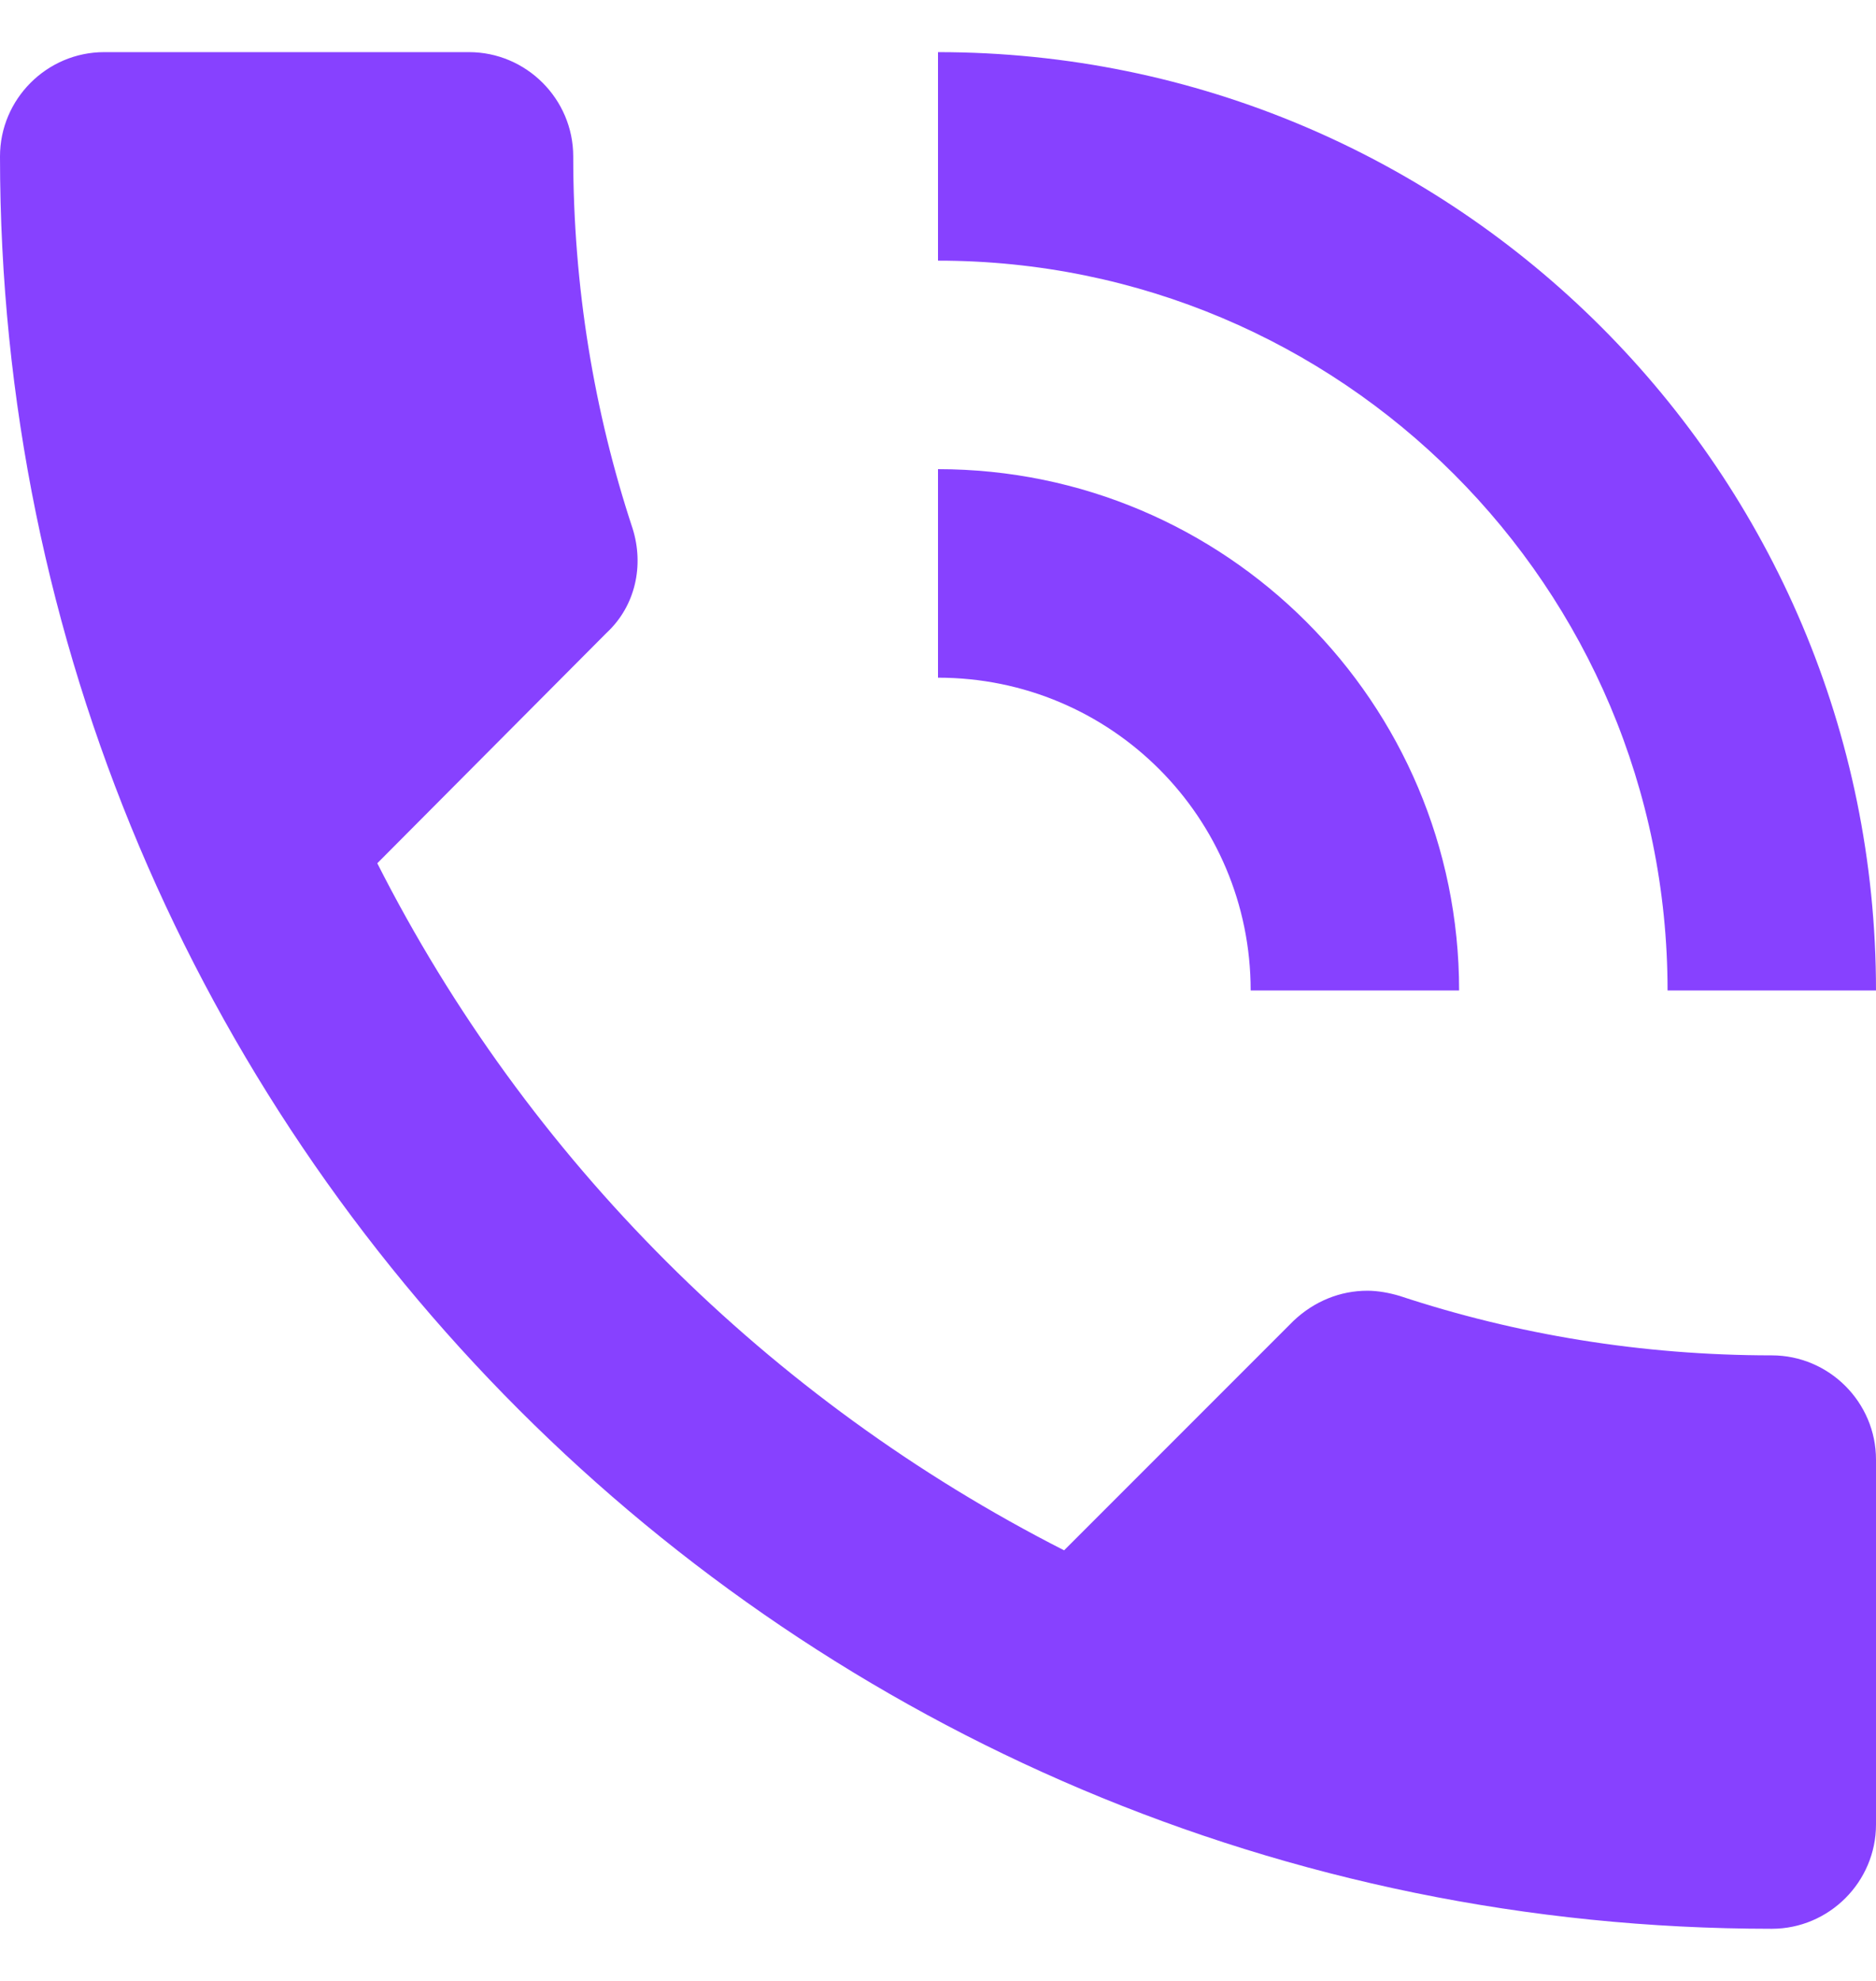
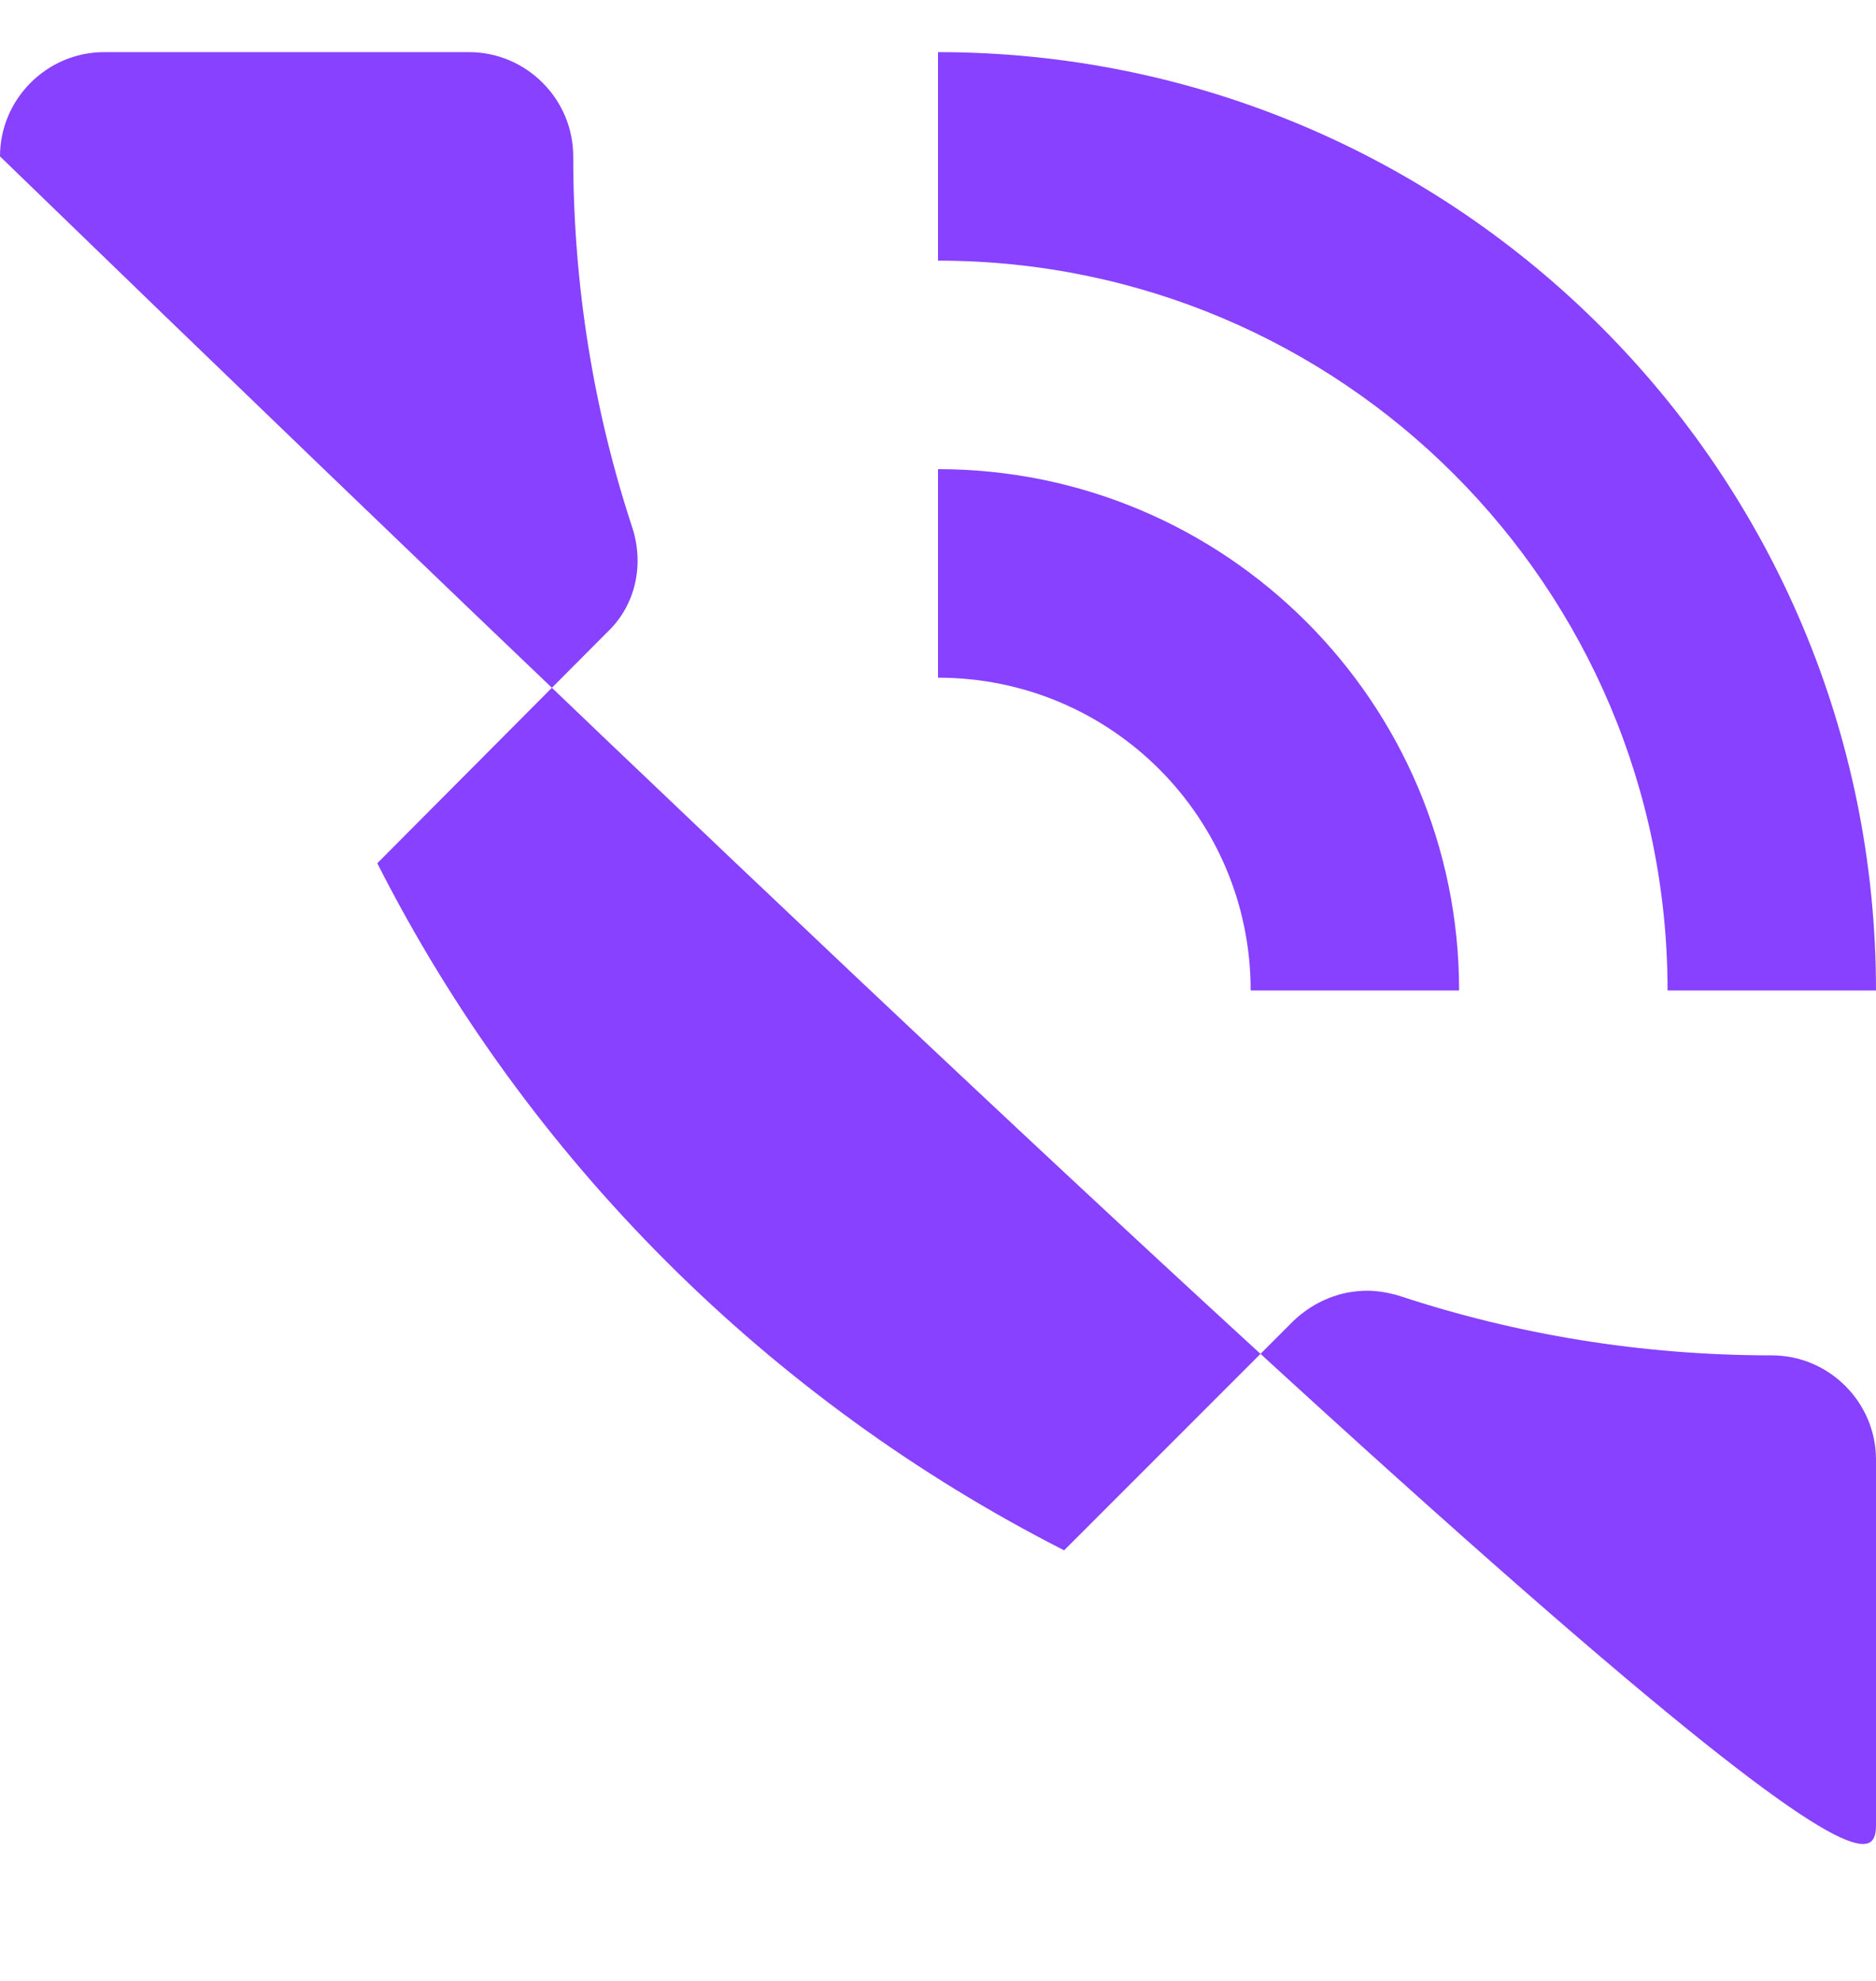
<svg xmlns="http://www.w3.org/2000/svg" width="18" height="19" viewBox="0 0 18 19" fill="none">
-   <path d="M12 9.5H14C14 6.74 11.76 4.5 9 4.5V6.5C10.66 6.5 12 7.84 12 9.5ZM16 9.5H18C18 4.53 13.97 0.5 9 0.5V2.5C12.87 2.5 16 5.63 16 9.5ZM17 13C15.75 13 14.55 12.8 13.43 12.43C13.33 12.4 13.22 12.38 13.12 12.38C12.86 12.38 12.61 12.48 12.41 12.67L10.21 14.87C7.38 13.43 5.06 11.12 3.62 8.28L5.82 6.07C6.1 5.81 6.18 5.42 6.07 5.07C5.7 3.95 5.5 2.75 5.5 1.5C5.5 0.95 5.05 0.5 4.5 0.5H1C0.45 0.5 0 0.95 0 1.5C0 10.89 7.61 18.5 17 18.5C17.55 18.5 18 18.05 18 17.5V14C18 13.45 17.55 13 17 13Z" fill="#8741FF" />
+   <path d="M12 9.5H14C14 6.74 11.76 4.5 9 4.5V6.5C10.66 6.5 12 7.84 12 9.5ZM16 9.5H18C18 4.53 13.97 0.5 9 0.5V2.5C12.87 2.5 16 5.63 16 9.5ZM17 13C15.75 13 14.55 12.8 13.43 12.43C13.33 12.4 13.22 12.38 13.12 12.38C12.86 12.38 12.61 12.48 12.41 12.67L10.21 14.87C7.38 13.43 5.06 11.12 3.62 8.28L5.82 6.07C6.1 5.81 6.18 5.42 6.07 5.07C5.7 3.95 5.5 2.75 5.5 1.5C5.5 0.95 5.05 0.5 4.5 0.5H1C0.45 0.5 0 0.95 0 1.5C17.55 18.5 18 18.05 18 17.5V14C18 13.45 17.55 13 17 13Z" fill="#8741FF" />
</svg>